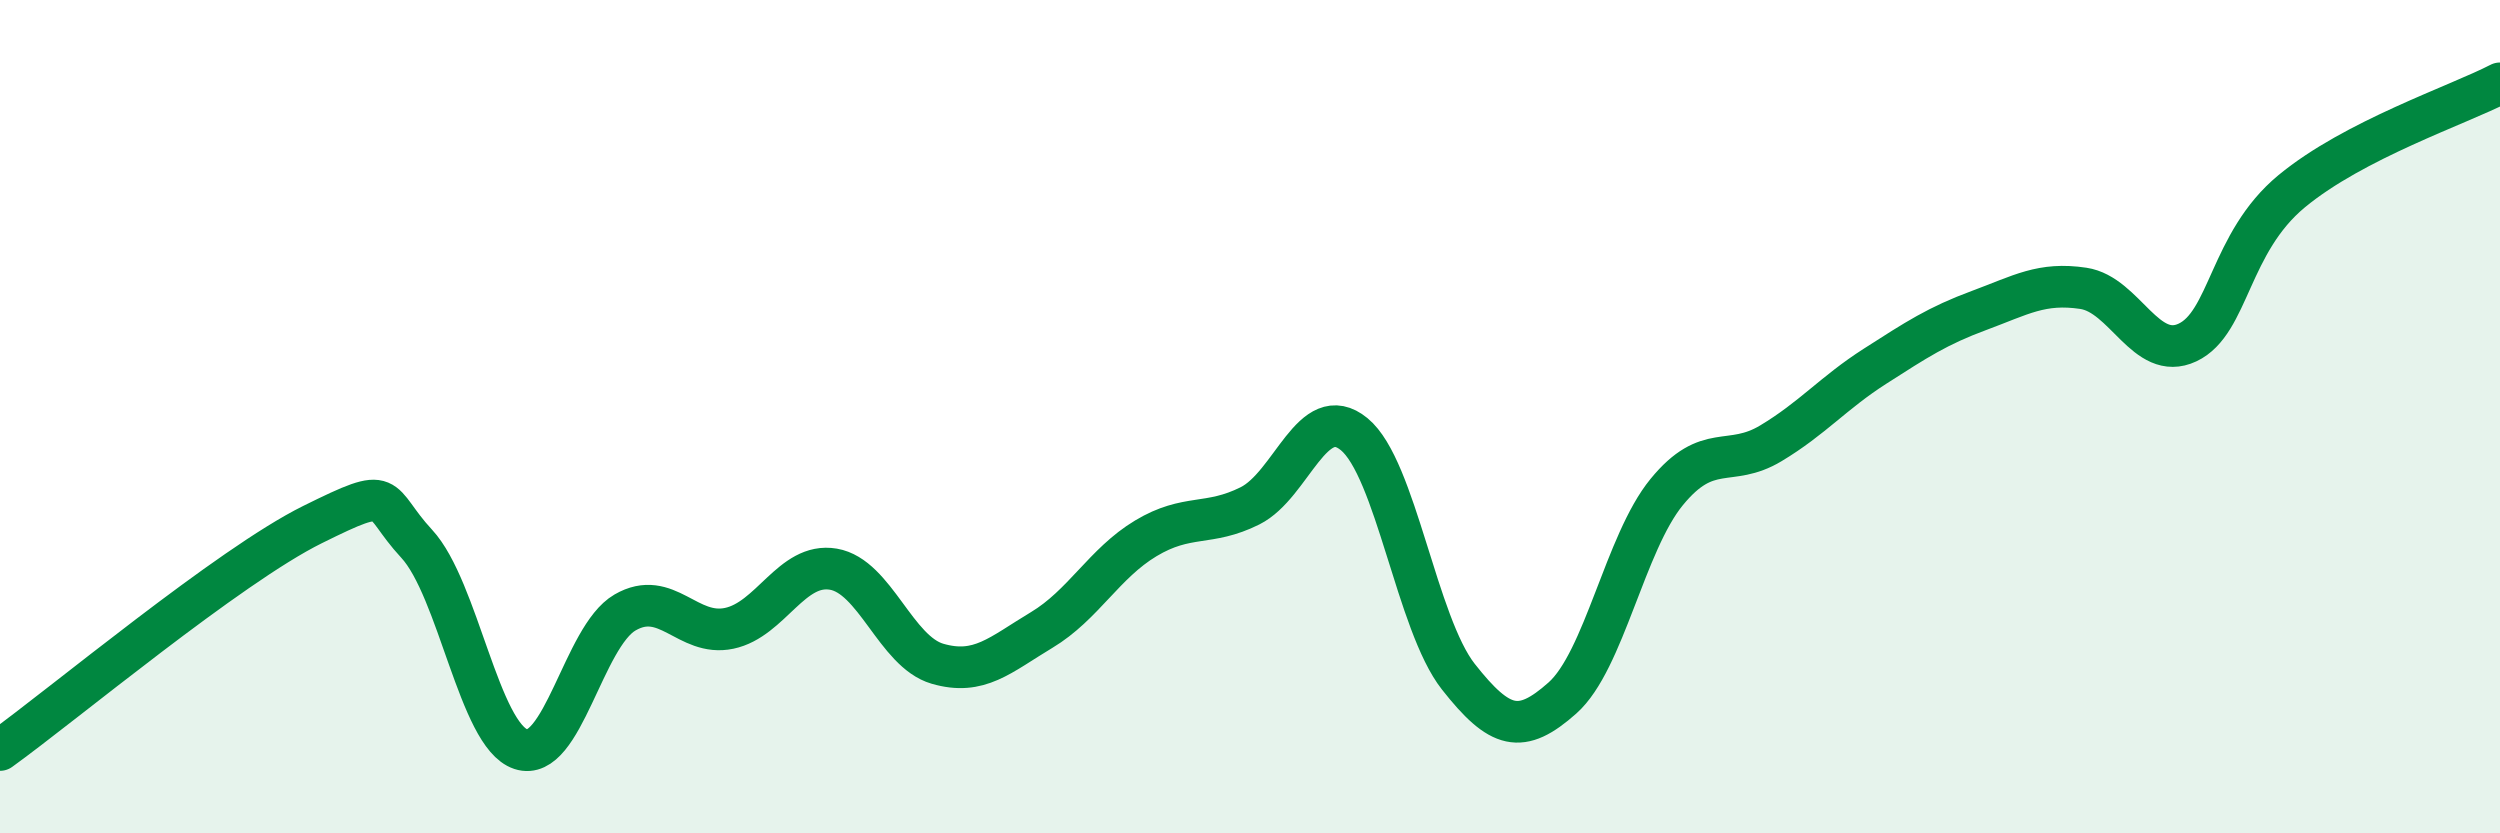
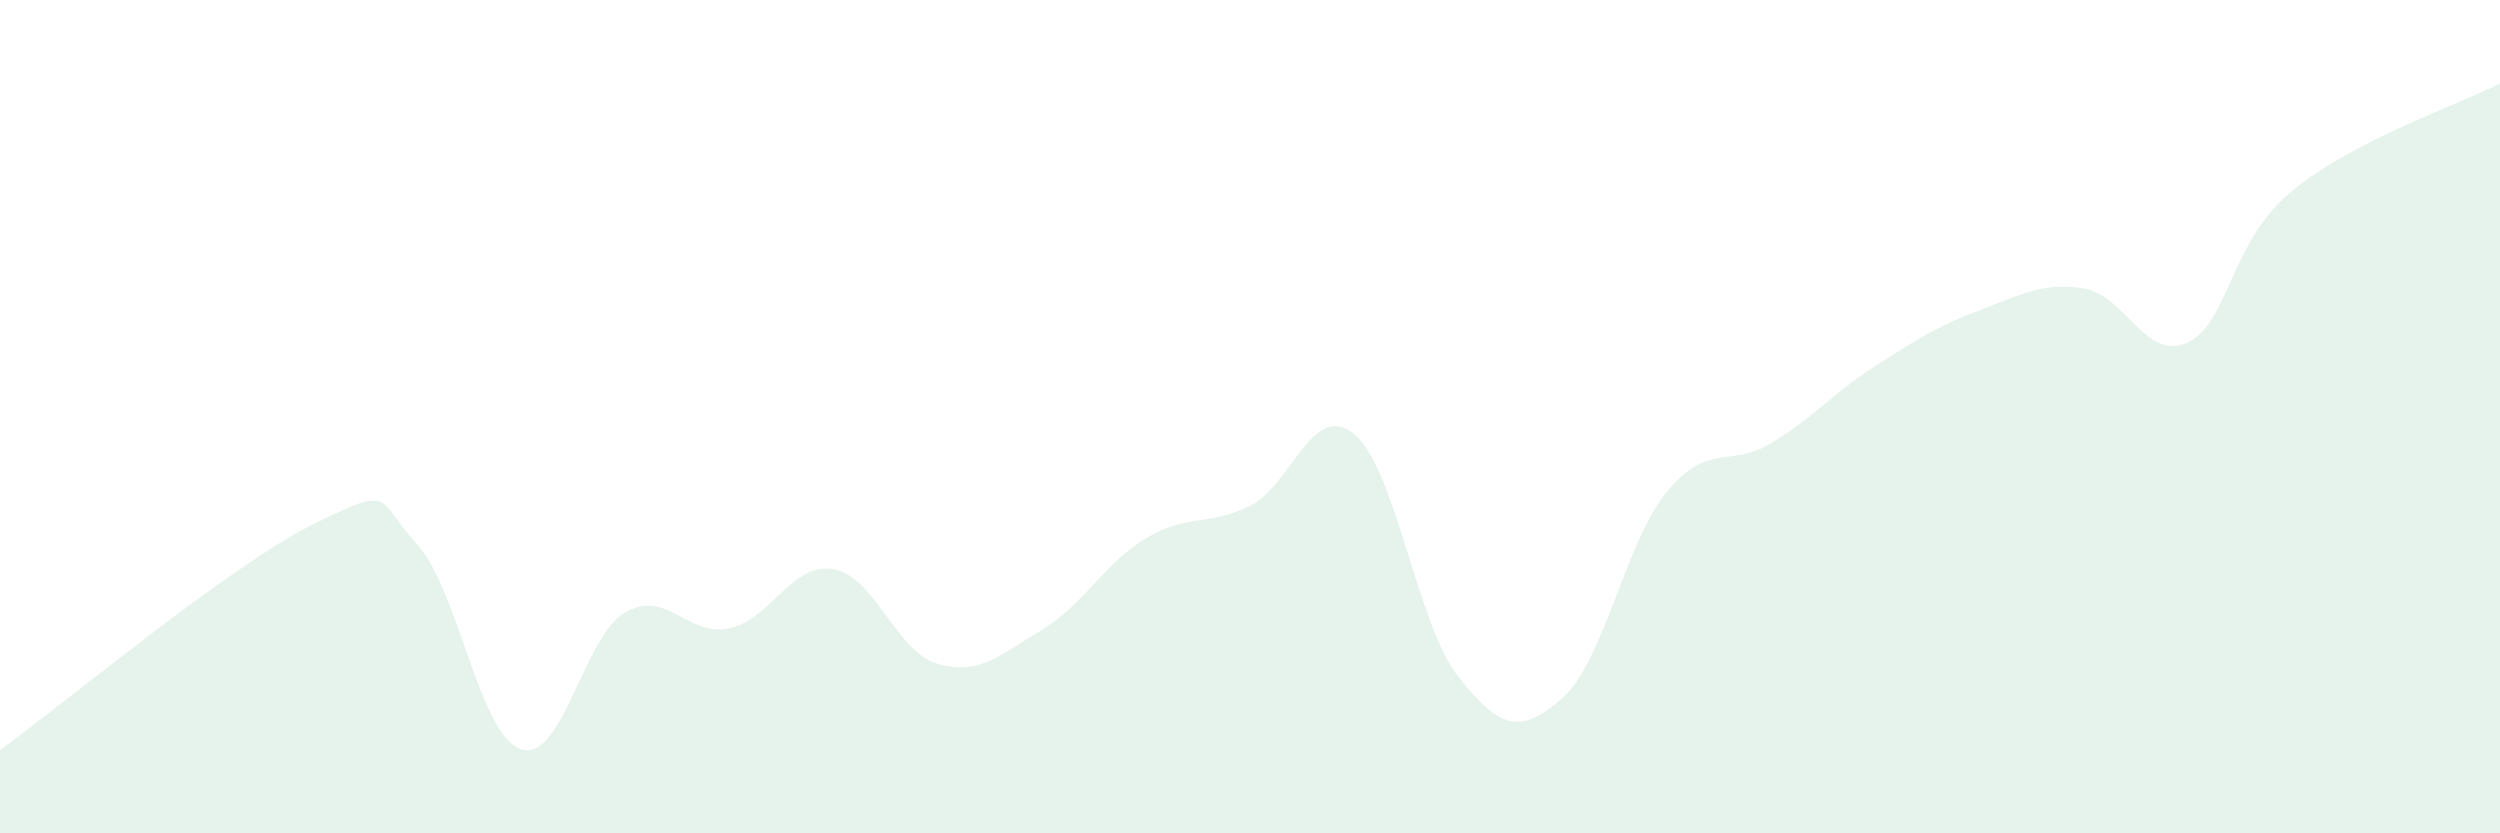
<svg xmlns="http://www.w3.org/2000/svg" width="60" height="20" viewBox="0 0 60 20">
  <path d="M 0,18 C 1.5,16.92 5.5,13.58 7.5,12.59 C 9.5,11.6 9,11.97 10,13.05 C 11,14.13 11.5,17.65 12.5,17.98 C 13.5,18.31 14,15.28 15,14.7 C 16,14.12 16.5,15.29 17.5,15.08 C 18.5,14.87 19,13.49 20,13.66 C 21,13.83 21.5,15.64 22.5,15.93 C 23.5,16.22 24,15.72 25,15.12 C 26,14.52 26.5,13.52 27.5,12.92 C 28.5,12.32 29,12.64 30,12.14 C 31,11.64 31.5,9.6 32.5,10.42 C 33.5,11.24 34,14.97 35,16.24 C 36,17.51 36.5,17.64 37.5,16.75 C 38.5,15.86 39,13.03 40,11.81 C 41,10.59 41.5,11.24 42.5,10.64 C 43.5,10.04 44,9.43 45,8.79 C 46,8.15 46.5,7.82 47.5,7.45 C 48.5,7.08 49,6.77 50,6.92 C 51,7.07 51.5,8.69 52.5,8.22 C 53.5,7.75 53.5,5.83 55,4.59 C 56.5,3.35 59,2.52 60,2L60 20L0 20Z" fill="#008740" opacity="0.1" stroke-linecap="round" stroke-linejoin="round" />
-   <path d="M 0,18 C 1.5,16.92 5.5,13.58 7.5,12.59 C 9.5,11.6 9,11.97 10,13.05 C 11,14.13 11.5,17.65 12.5,17.98 C 13.5,18.31 14,15.28 15,14.7 C 16,14.12 16.5,15.29 17.5,15.08 C 18.5,14.87 19,13.49 20,13.66 C 21,13.83 21.5,15.64 22.5,15.93 C 23.5,16.22 24,15.72 25,15.12 C 26,14.52 26.5,13.52 27.5,12.92 C 28.5,12.32 29,12.64 30,12.14 C 31,11.64 31.5,9.6 32.5,10.42 C 33.5,11.24 34,14.97 35,16.24 C 36,17.51 36.5,17.64 37.5,16.75 C 38.5,15.86 39,13.03 40,11.81 C 41,10.59 41.5,11.24 42.5,10.64 C 43.5,10.04 44,9.43 45,8.79 C 46,8.15 46.5,7.82 47.5,7.45 C 48.5,7.08 49,6.77 50,6.92 C 51,7.07 51.5,8.69 52.5,8.22 C 53.5,7.75 53.5,5.83 55,4.59 C 56.5,3.35 59,2.52 60,2" stroke="#008740" stroke-width="1" fill="none" stroke-linecap="round" stroke-linejoin="round" />
</svg>